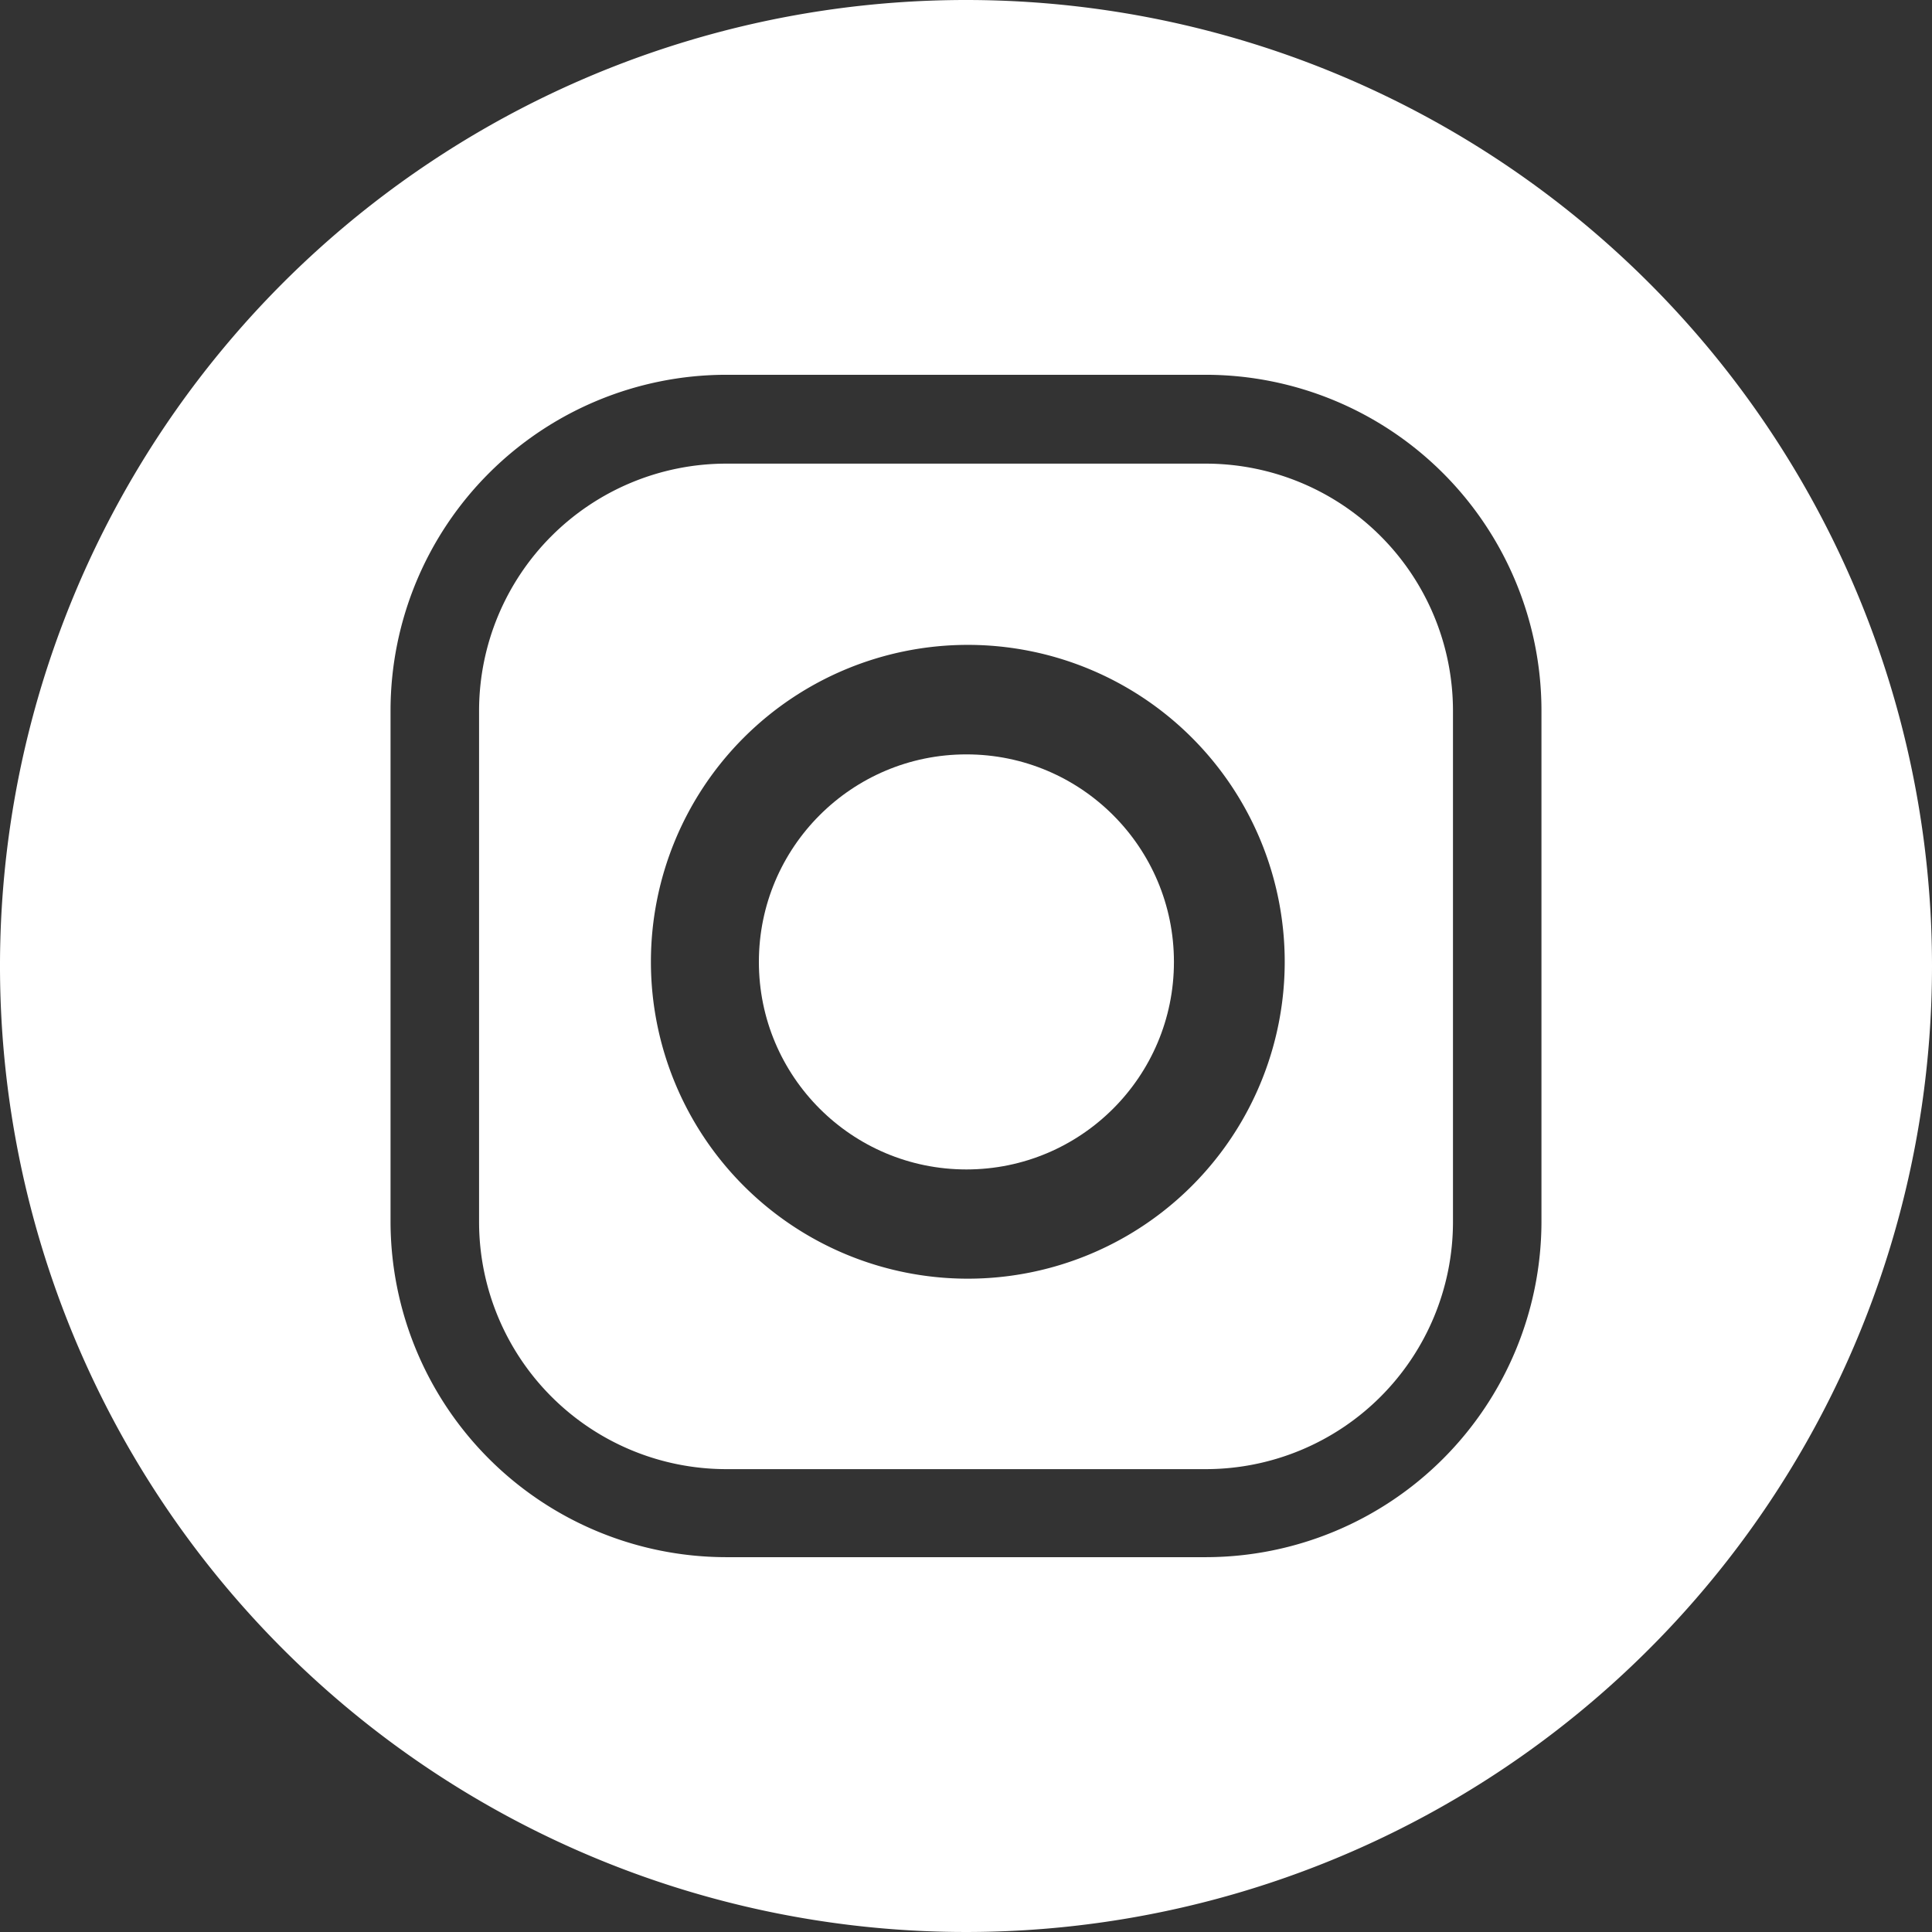
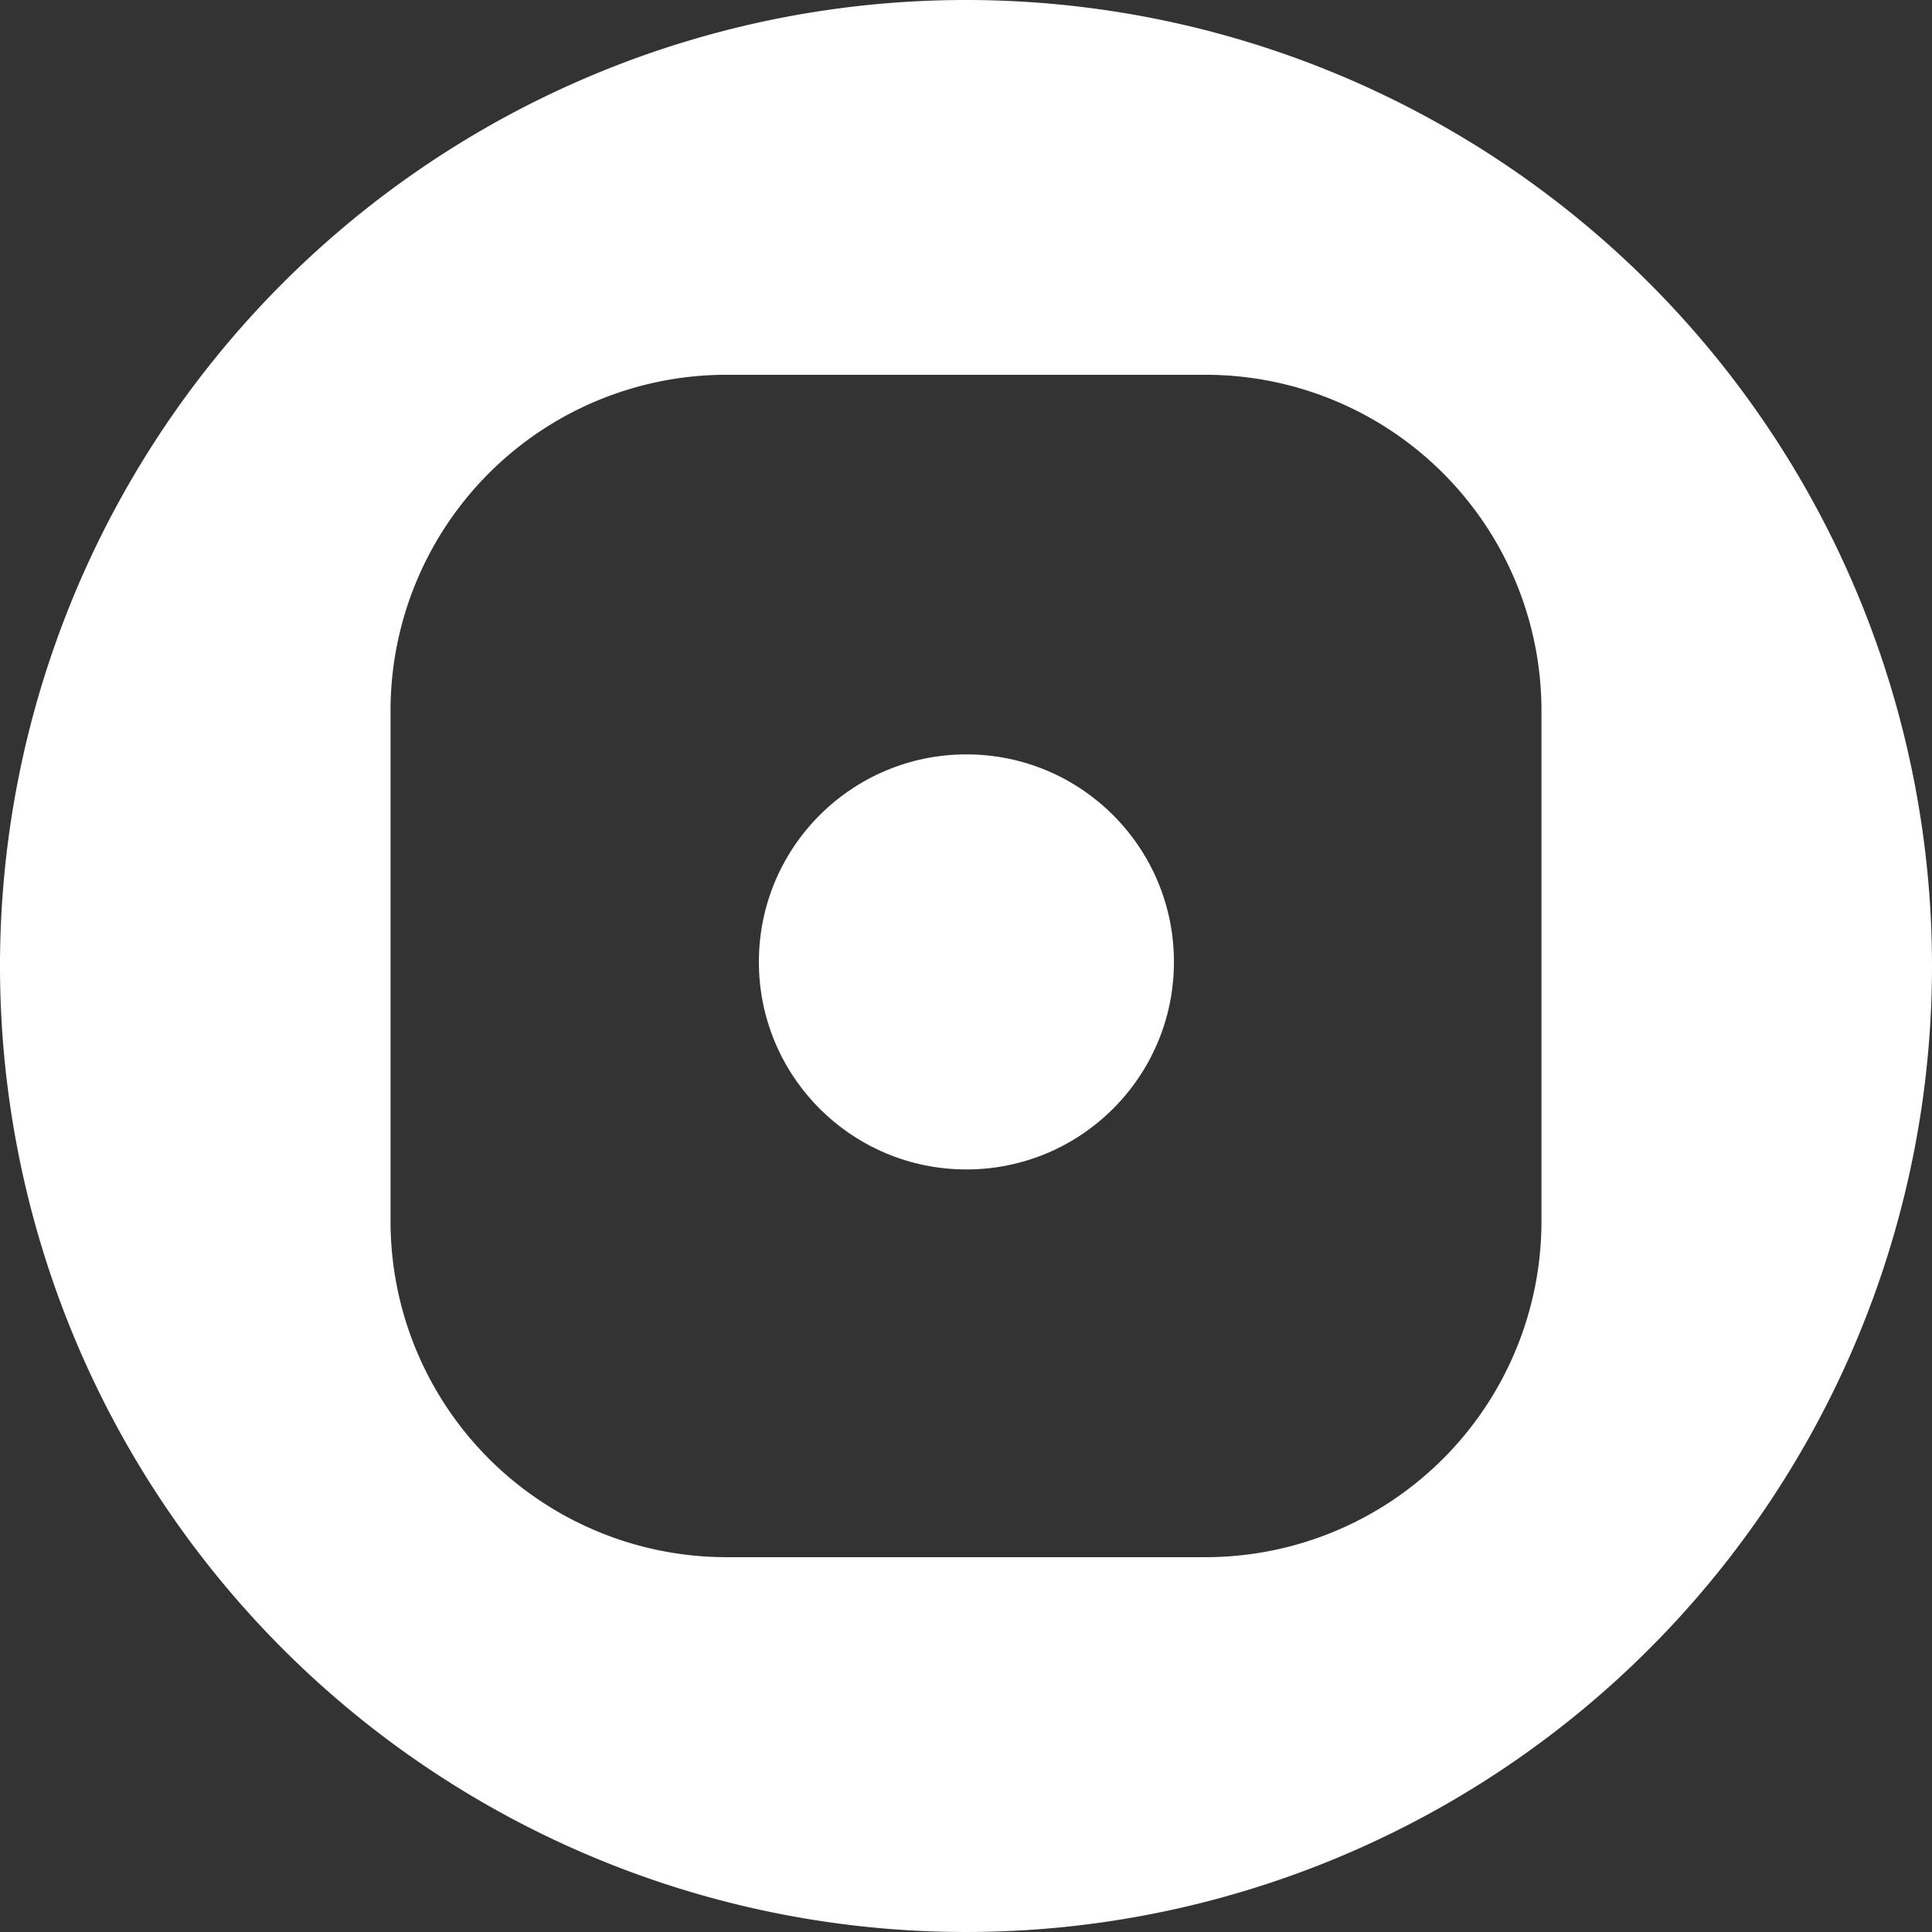
<svg xmlns="http://www.w3.org/2000/svg" width="42.554" height="42.554" viewBox="0 0 42.554 42.554">
  <rect x="0" y="0" width="42.554" height="42.554" fill="#333333" stroke="none" />
  <g id="new-instagram" transform="translate(0.003 0.005)">
    <circle id="Ellipse_2" data-name="Ellipse 2" cx="4.571" cy="4.571" r="4.571" transform="translate(16.712 16.611)" fill="#fff" />
-     <path id="Path_14" data-name="Path 14" d="M2411.47,3081.81h-10.6a5.446,5.446,0,0,0-5.425,5.426v11.294a5.447,5.447,0,0,0,5.425,5.427h10.6a5.446,5.446,0,0,0,5.426-5.426v-11.294A5.446,5.446,0,0,0,2411.47,3081.81Zm-5.26,17.952a6.98,6.98,0,1,1,6.98-6.98,6.98,6.98,0,0,1-6.98,6.98Zm7.092-12.416a1.3,1.3,0,1,0,0-.006Z" transform="translate(-2384.896 -3071.603)" fill="#fff" />
    <path id="Path_15" data-name="Path 15" d="M2383.95,3050.11a21.277,21.277,0,1,0,21.277,21.277,21.277,21.277,0,0,0-21.277-21.277Zm12.675,26.924a7.4,7.4,0,0,1-7.375,7.374h-10.6a7.4,7.4,0,0,1-7.375-7.374v-11.295a7.4,7.4,0,0,1,7.375-7.374h10.6a7.4,7.4,0,0,1,7.375,7.374Z" transform="translate(-2362.676 -3050.115)" fill="#fff" />
  </g>
</svg>